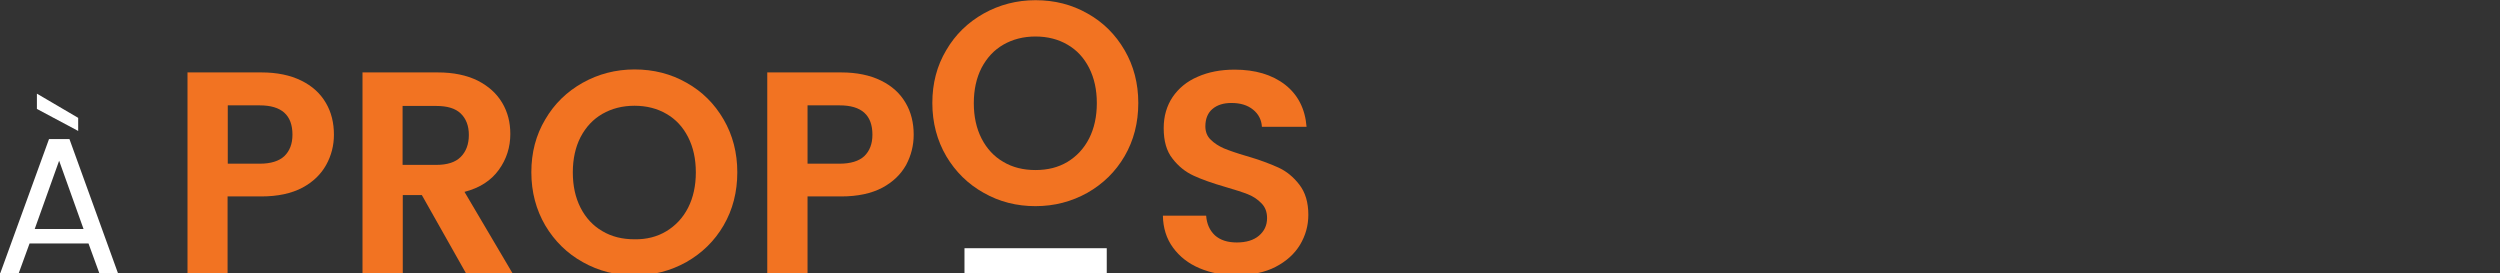
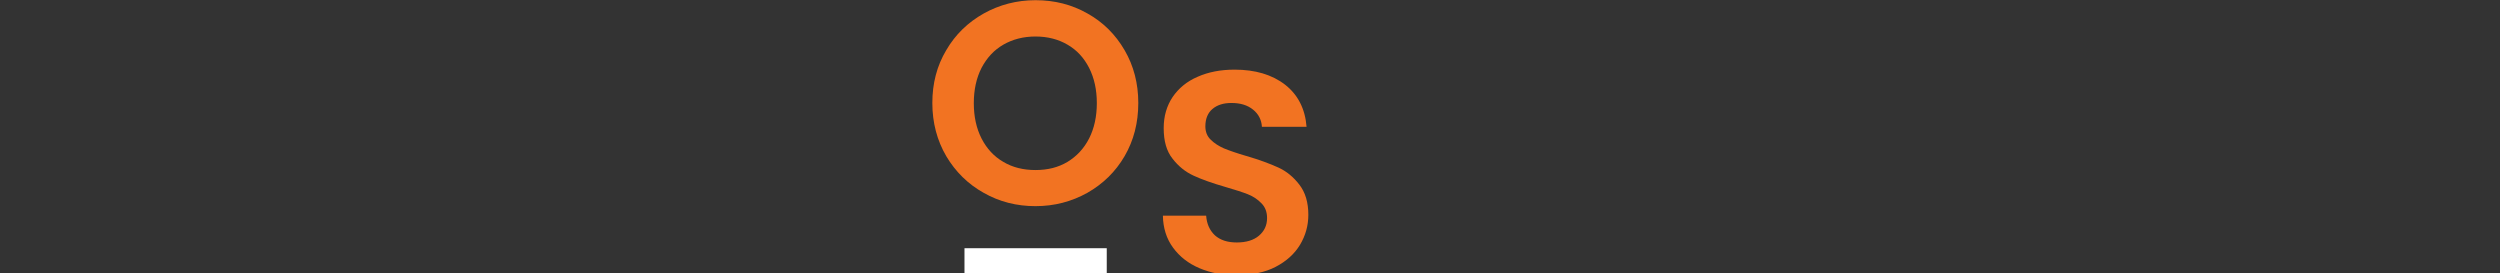
<svg xmlns="http://www.w3.org/2000/svg" id="Calque_1" x="0px" y="0px" viewBox="0 0 1260 137.8" style="enable-background:new 0 0 1260 137.8;" xml:space="preserve">
  <rect x="0" y="0" width="1260" height="137.8" fill="#333333" stroke="none" />
  <style type="text/css">	.st0{fill:#F27322;}	.st1{fill:#FFFFFF;}</style>
  <g>
-     <path class="st0" d="M164.4,83.1c-2.6,4.7-6.6,8.6-12,11.5c-5.5,2.9-12.4,4.4-20.7,4.4h-17v38.9H94.5V36.5h37.3  c7.8,0,14.5,1.4,20,4.1c5.5,2.7,9.6,6.4,12.4,11.2c2.8,4.7,4.1,10.1,4.1,16.1C168.3,73.3,167,78.4,164.4,83.1z M143.3,78.7  c2.7-2.6,4.1-6.2,4.1-10.8c0-9.9-5.5-14.8-16.5-14.8h-16.1v29.4h16.1C136.5,82.5,140.6,81.2,143.3,78.7z" />
-     <path class="st0" d="M234.9,137.8l-22.3-39.5H203v39.5h-20.3V36.5h38c7.8,0,14.5,1.4,20,4.1c5.5,2.8,9.6,6.5,12.4,11.2  c2.8,4.7,4.1,9.9,4.1,15.7c0,6.7-1.9,12.7-5.8,18.1c-3.9,5.4-9.6,9.1-17.3,11.1l24.2,41h-23.4V137.8z M202.9,83.1h17  c5.5,0,9.6-1.3,12.3-4s4.1-6.4,4.1-11.1c0-4.6-1.4-8.2-4.1-10.8c-2.7-2.6-6.8-3.8-12.3-3.8h-17V83.1z" />
-     <path class="st0" d="M293.7,132.1c-7.9-4.4-14.2-10.6-18.9-18.5c-4.6-7.9-7-16.8-7-26.8c0-9.9,2.3-18.7,7-26.6  c4.6-7.9,10.9-14,18.9-18.5c7.9-4.4,16.6-6.7,26.1-6.7c9.6,0,18.3,2.2,26.2,6.7c7.9,4.4,14.1,10.6,18.7,18.5s6.9,16.8,6.9,26.6  c0,10-2.3,18.9-6.9,26.8s-10.9,14-18.8,18.5c-7.9,4.4-16.6,6.7-26.1,6.7C310.4,138.8,301.7,136.6,293.7,132.1z M335.9,116.5  c4.6-2.8,8.3-6.7,10.9-11.8c2.6-5.1,3.9-11.1,3.9-17.8c0-6.8-1.3-12.7-3.9-17.8c-2.6-5.1-6.2-9-10.9-11.7c-4.6-2.7-10-4.1-16.1-4.1  s-11.5,1.4-16.2,4.1c-4.7,2.7-8.3,6.6-11,11.7c-2.6,5.1-3.9,11-3.9,17.8s1.3,12.7,3.9,17.8c2.6,5.1,6.3,9.1,11,11.8  c4.7,2.8,10.1,4.1,16.2,4.1C325.9,120.7,331.3,119.3,335.9,116.5z" />
-     <path class="st0" d="M456.7,83.1c-2.6,4.7-6.6,8.6-12,11.5c-5.5,2.9-12.4,4.4-20.7,4.4h-17v38.9h-20.3V36.5H424  c7.8,0,14.5,1.4,20,4.1c5.5,2.7,9.6,6.4,12.4,11.2c2.8,4.7,4.1,10.1,4.1,16.1C460.5,73.3,459.2,78.4,456.7,83.1z M435.6,78.7  c2.7-2.6,4.1-6.2,4.1-10.8c0-9.9-5.5-14.8-16.5-14.8H407v29.4h16.1C428.7,82.5,432.9,81.2,435.6,78.7z" />
    <path class="st0" d="M495.8,97.2c-7.9-4.4-14.2-10.6-18.9-18.5c-4.6-7.9-7-16.8-7-26.8c0-9.9,2.3-18.7,7-26.6  c4.6-7.9,10.9-14,18.9-18.5c7.9-4.4,16.6-6.7,26.1-6.7c9.6,0,18.3,2.2,26.2,6.7c7.9,4.4,14.1,10.6,18.7,18.5  c4.6,7.9,6.9,16.8,6.9,26.6c0,10-2.3,18.9-6.9,26.8c-4.6,7.9-10.9,14-18.8,18.5c-7.9,4.4-16.6,6.7-26.1,6.7  C512.4,103.9,503.7,101.7,495.8,97.2z M538,81.6c4.6-2.8,8.3-6.7,10.9-11.8c2.6-5.1,3.9-11.1,3.9-17.8c0-6.8-1.3-12.7-3.9-17.8  c-2.6-5.1-6.2-9-10.9-11.7c-4.6-2.7-10-4.1-16.1-4.1s-11.5,1.4-16.2,4.1s-8.3,6.6-11,11.7c-2.6,5.1-3.9,11-3.9,17.8  s1.3,12.7,3.9,17.8s6.3,9.1,11,11.8c4.7,2.8,10.1,4.1,16.2,4.1S533.3,84.4,538,81.6z" />
    <path class="st0" d="M604.6,135.2c-5.7-2.4-10.1-5.9-13.4-10.4c-3.3-4.5-5-9.9-5.1-16.1h21.8c0.3,4.2,1.8,7.4,4.4,9.9  c2.7,2.4,6.3,3.6,11,3.6s8.5-1.1,11.2-3.4s4.1-5.2,4.1-8.9c0-3-0.9-5.5-2.8-7.4c-1.8-1.9-4.1-3.5-6.9-4.6  c-2.8-1.1-6.6-2.3-11.4-3.7c-6.6-1.9-11.9-3.8-16-5.7c-4.1-1.9-7.6-4.7-10.6-8.6c-3-3.8-4.4-8.9-4.4-15.3c0-6,1.5-11.2,4.5-15.7  c3-4.4,7.2-7.9,12.6-10.2c5.4-2.4,11.6-3.6,18.6-3.6c10.4,0,18.9,2.5,25.5,7.6c6.5,5.1,10.1,12.2,10.8,21.2H636  c-0.2-3.5-1.7-6.4-4.4-8.6c-2.8-2.3-6.4-3.4-11-3.4c-4,0-7.1,1-9.5,3s-3.6,5-3.6,8.8c0,2.7,0.9,5,2.7,6.7c1.8,1.8,4,3.2,6.7,4.4  c2.7,1.1,6.4,2.4,11.2,3.8c6.6,1.9,11.9,3.9,16.1,5.8c4.2,1.9,7.7,4.8,10.7,8.7c3,3.9,4.5,8.9,4.5,15.2c0,5.4-1.4,10.4-4.2,15.1  c-2.8,4.6-6.9,8.3-12.3,11.1c-5.4,2.8-11.8,4.1-19.3,4.1C616.6,138.8,610.3,137.6,604.6,135.2z" />
  </g>
  <g>
-     <path class="st1" d="M44.6,122.7H14.9l-5.5,15.1H0.1l24.6-67.7H35l24.5,67.7h-9.4L44.6,122.7z M42.1,115.4L29.8,81l-12.3,34.4H42.1  z M39.4,59.4V66L18.6,54.9v-7.7L39.4,59.4z" />
-   </g>
+     </g>
  <rect x="486.1" y="125.1" class="st1" width="71.7" height="12.9" />
</svg>